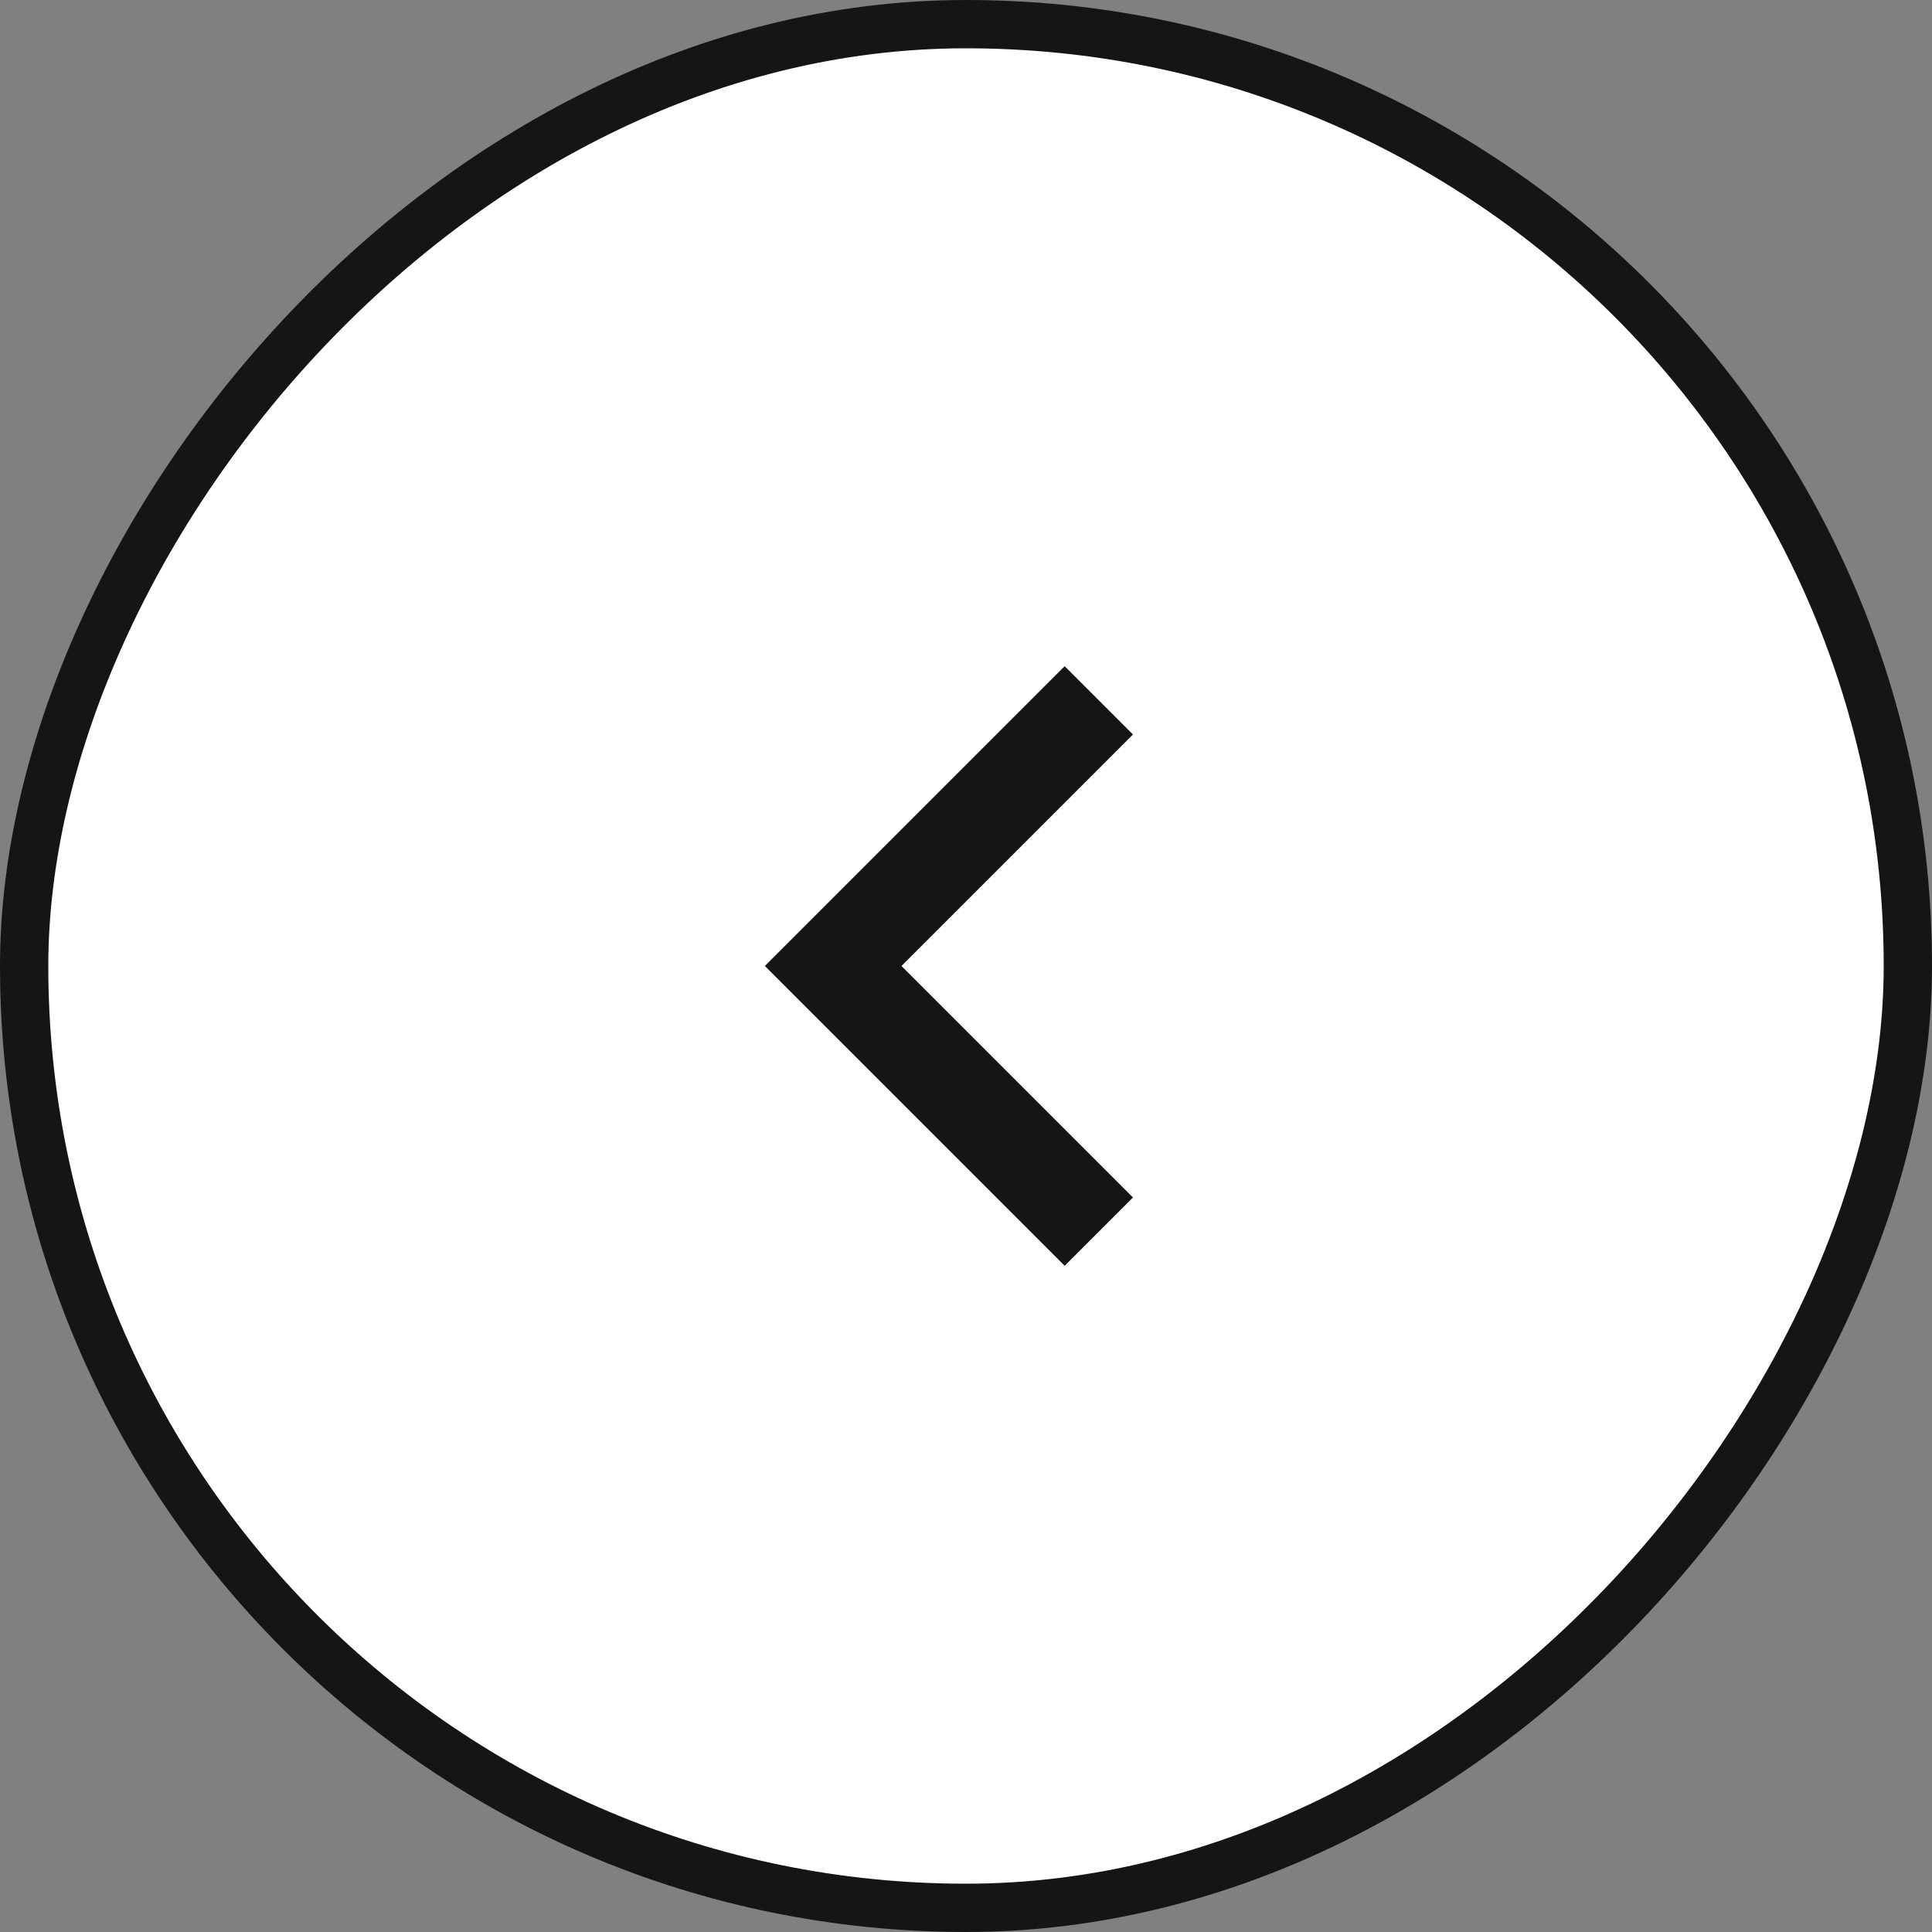
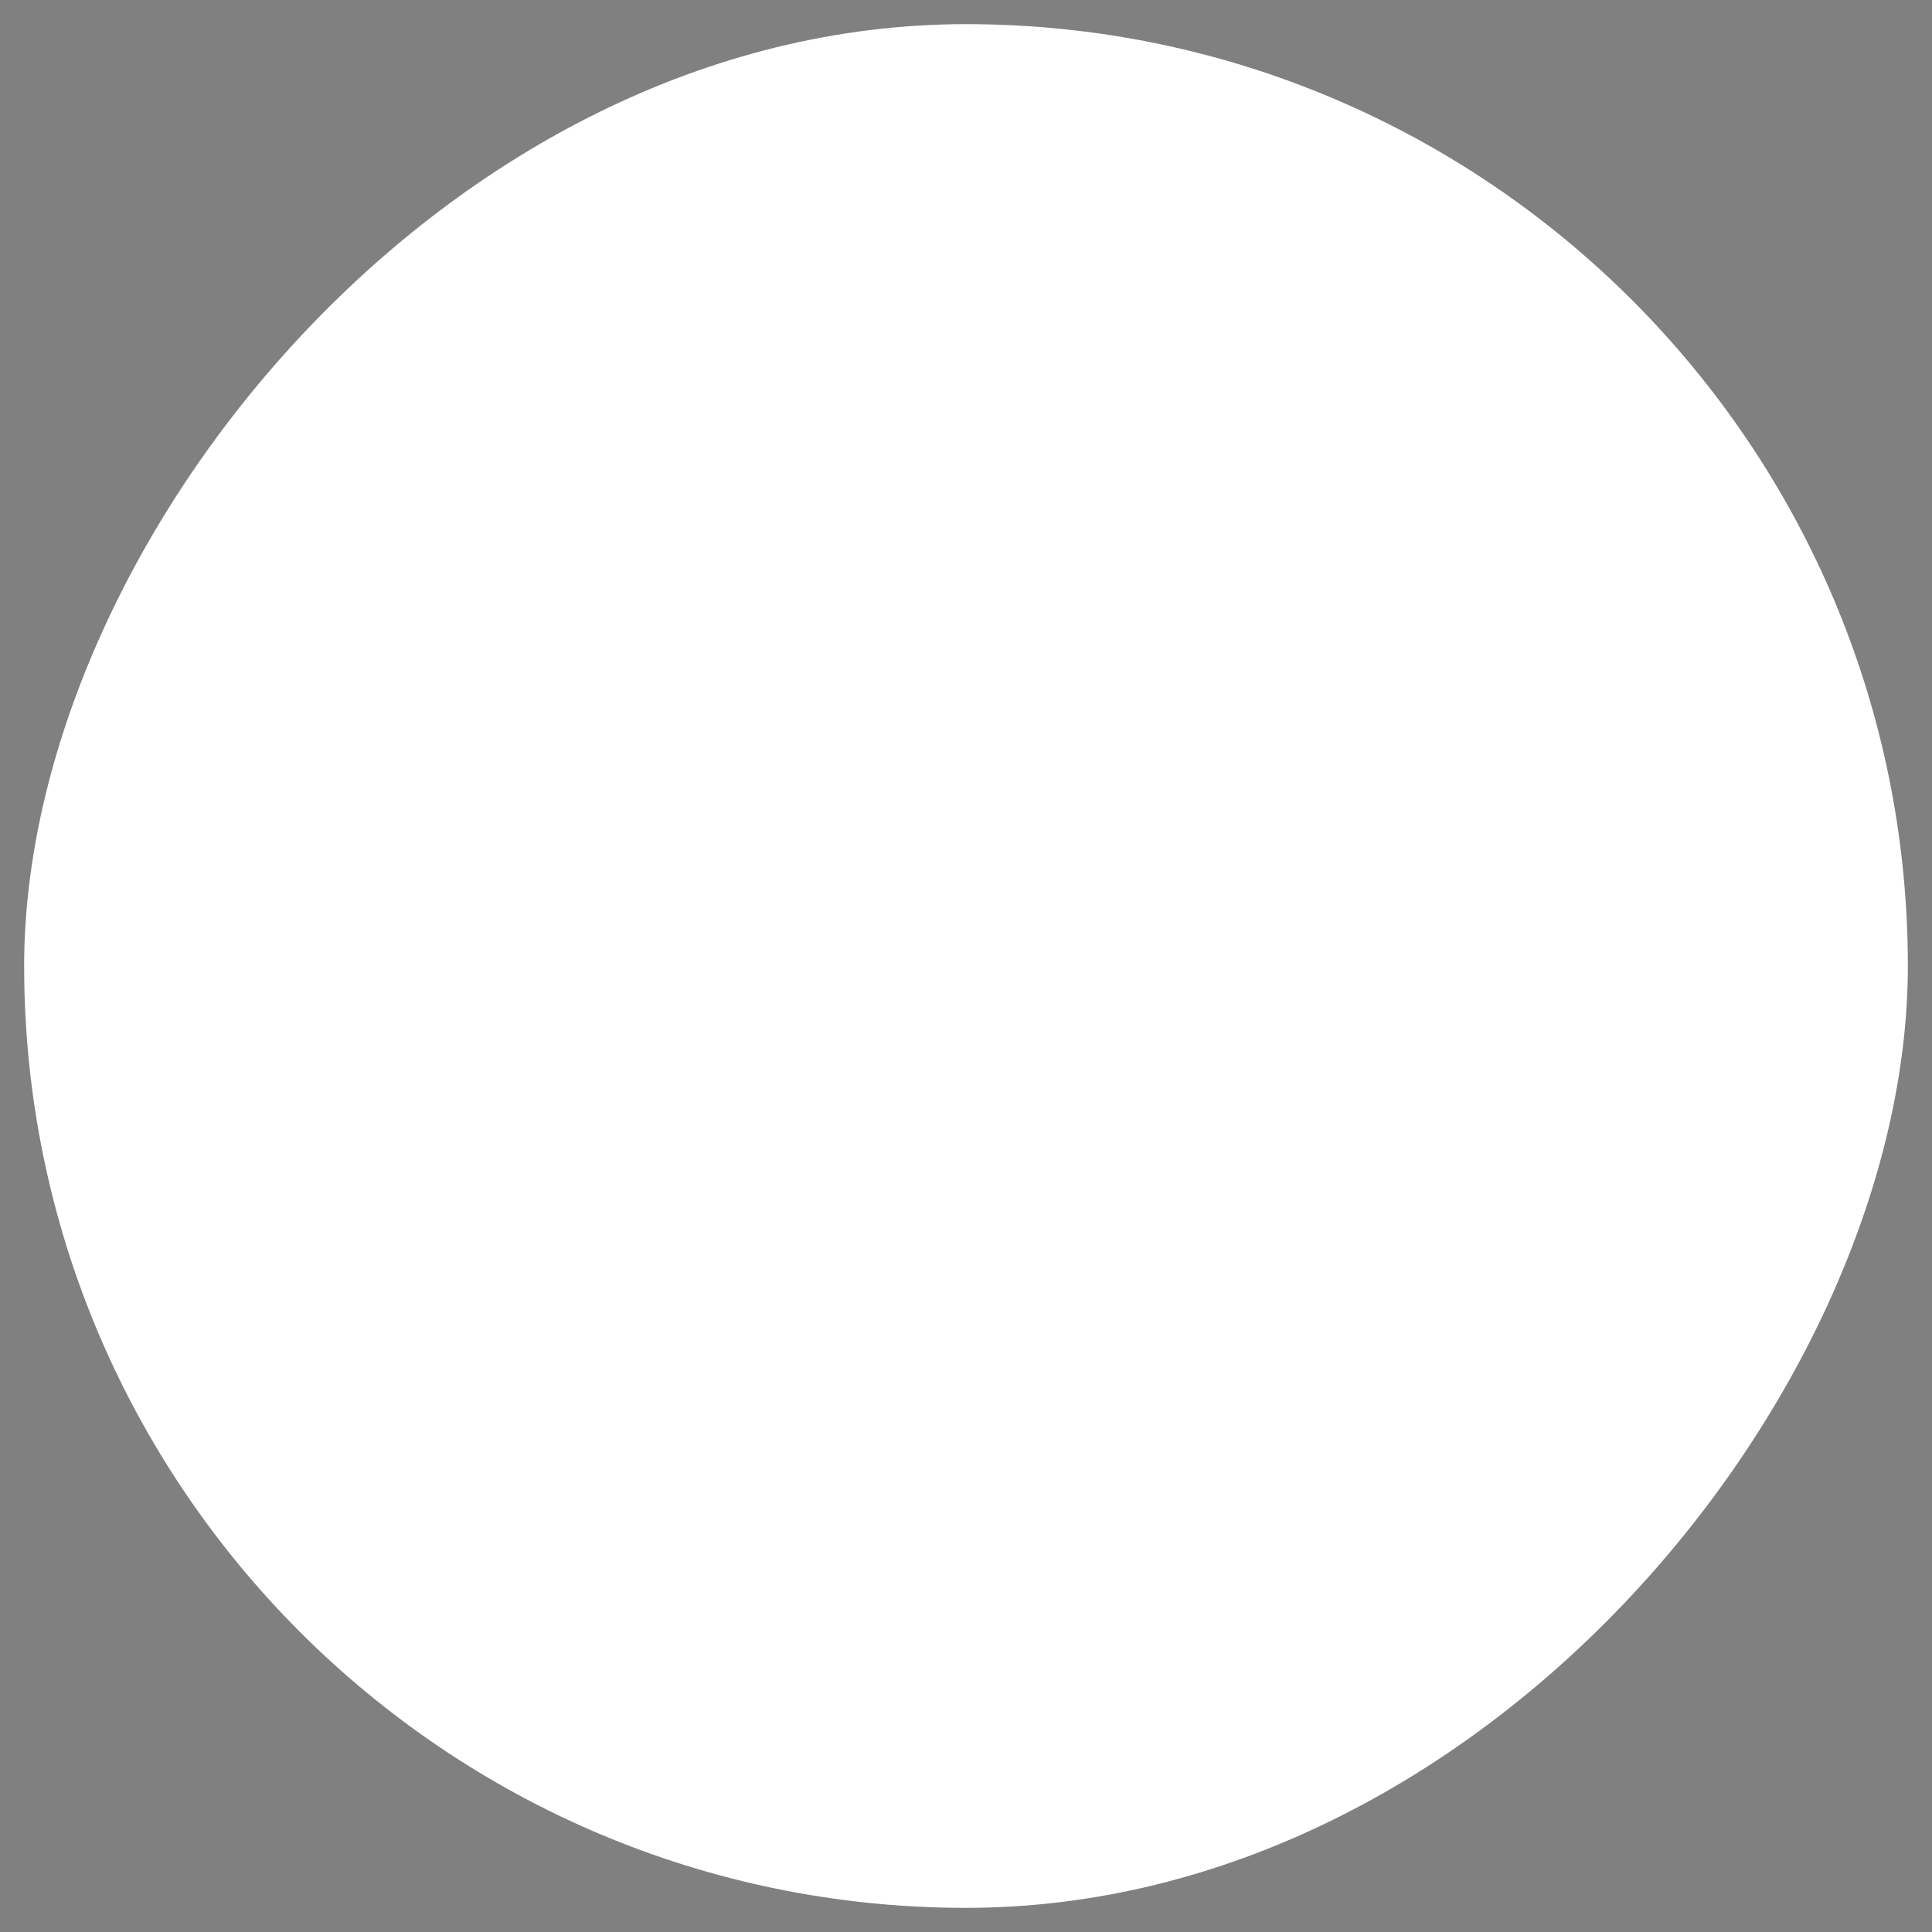
<svg xmlns="http://www.w3.org/2000/svg" width="40" height="40" viewBox="0 0 40 40" fill="none">
  <rect x="0" y="0" width="40" height="40" fill="#808080" stroke="none" />
  <rect x="0.5" y="-0.5" width="39" height="39" rx="19.5" transform="matrix(1 0 0 -1 0 39)" fill="white" />
-   <rect x="0.5" y="-0.5" width="39" height="39" rx="19.5" transform="matrix(1 0 0 -1 0 39)" stroke="#151515" />
-   <path d="M22.75 14.5L17.25 20L22.75 25.5" stroke="#151515" stroke-width="2" />
</svg>